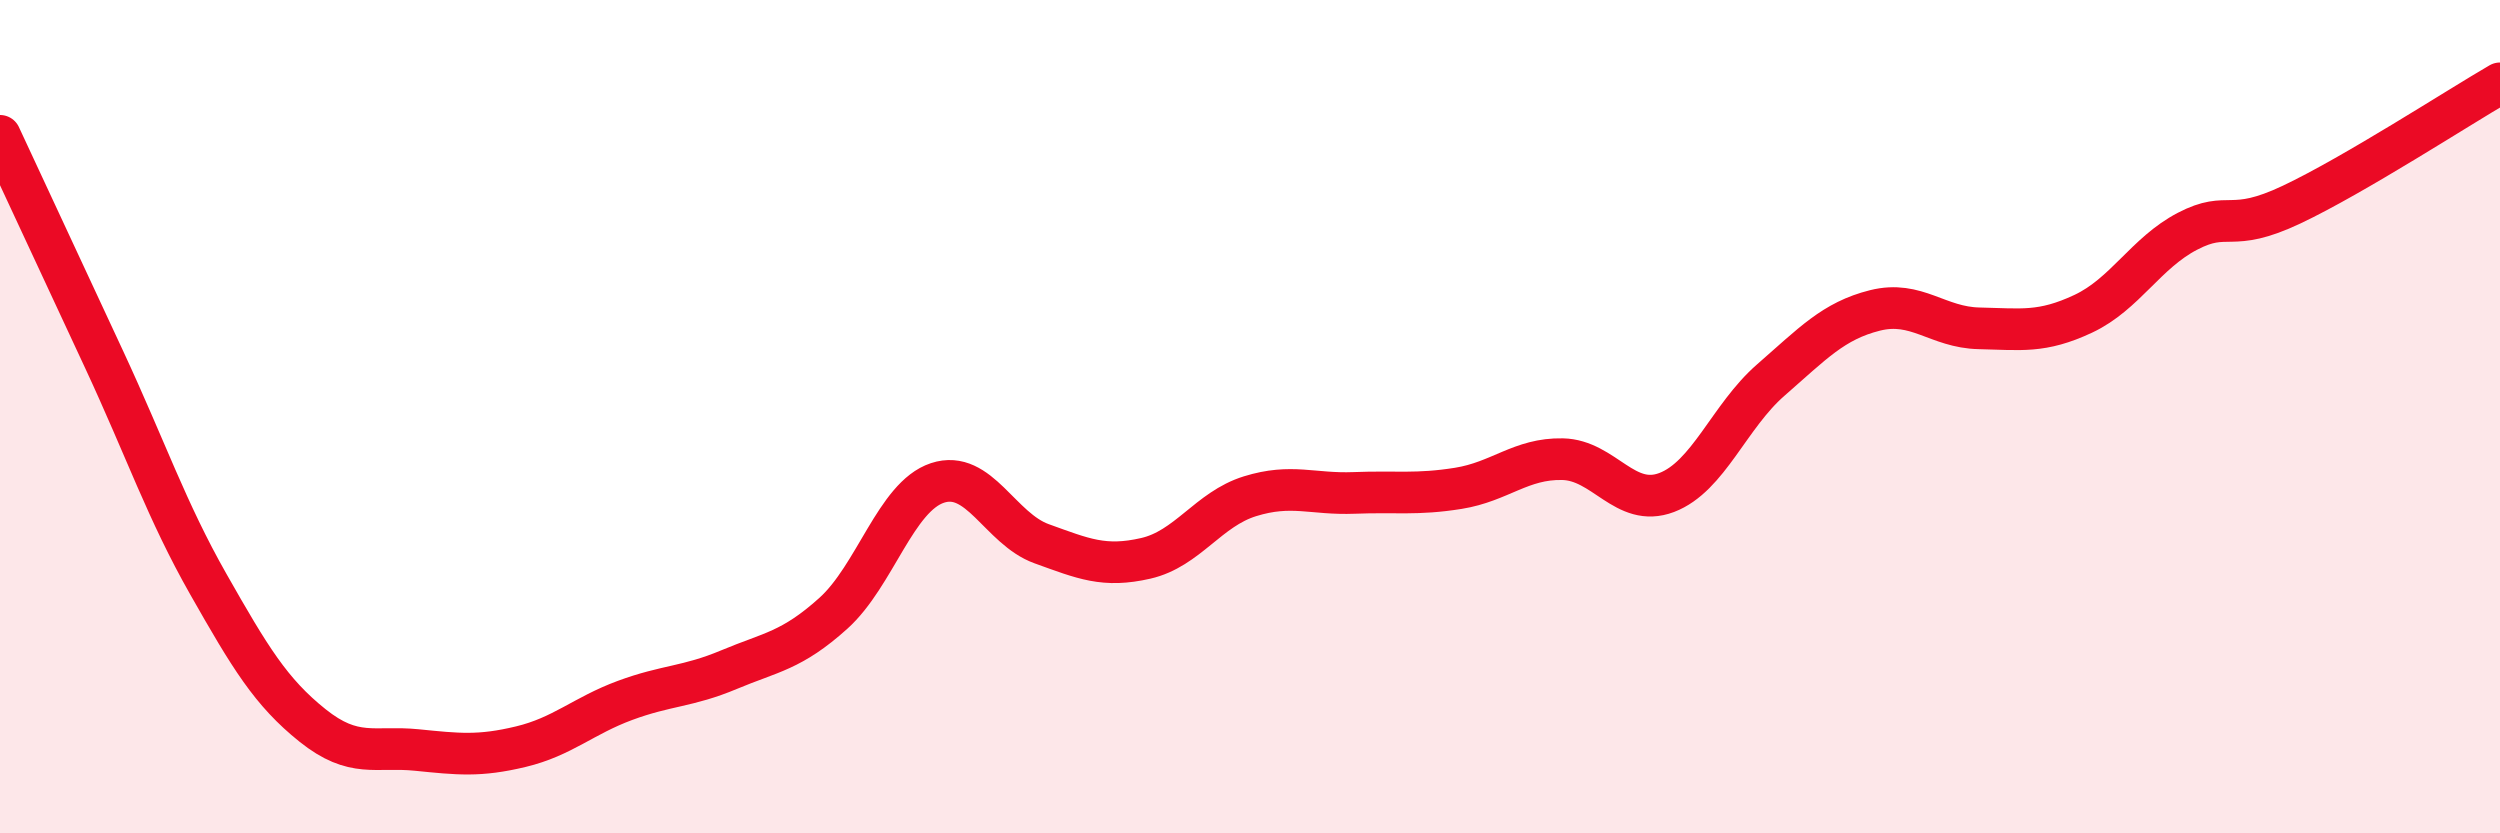
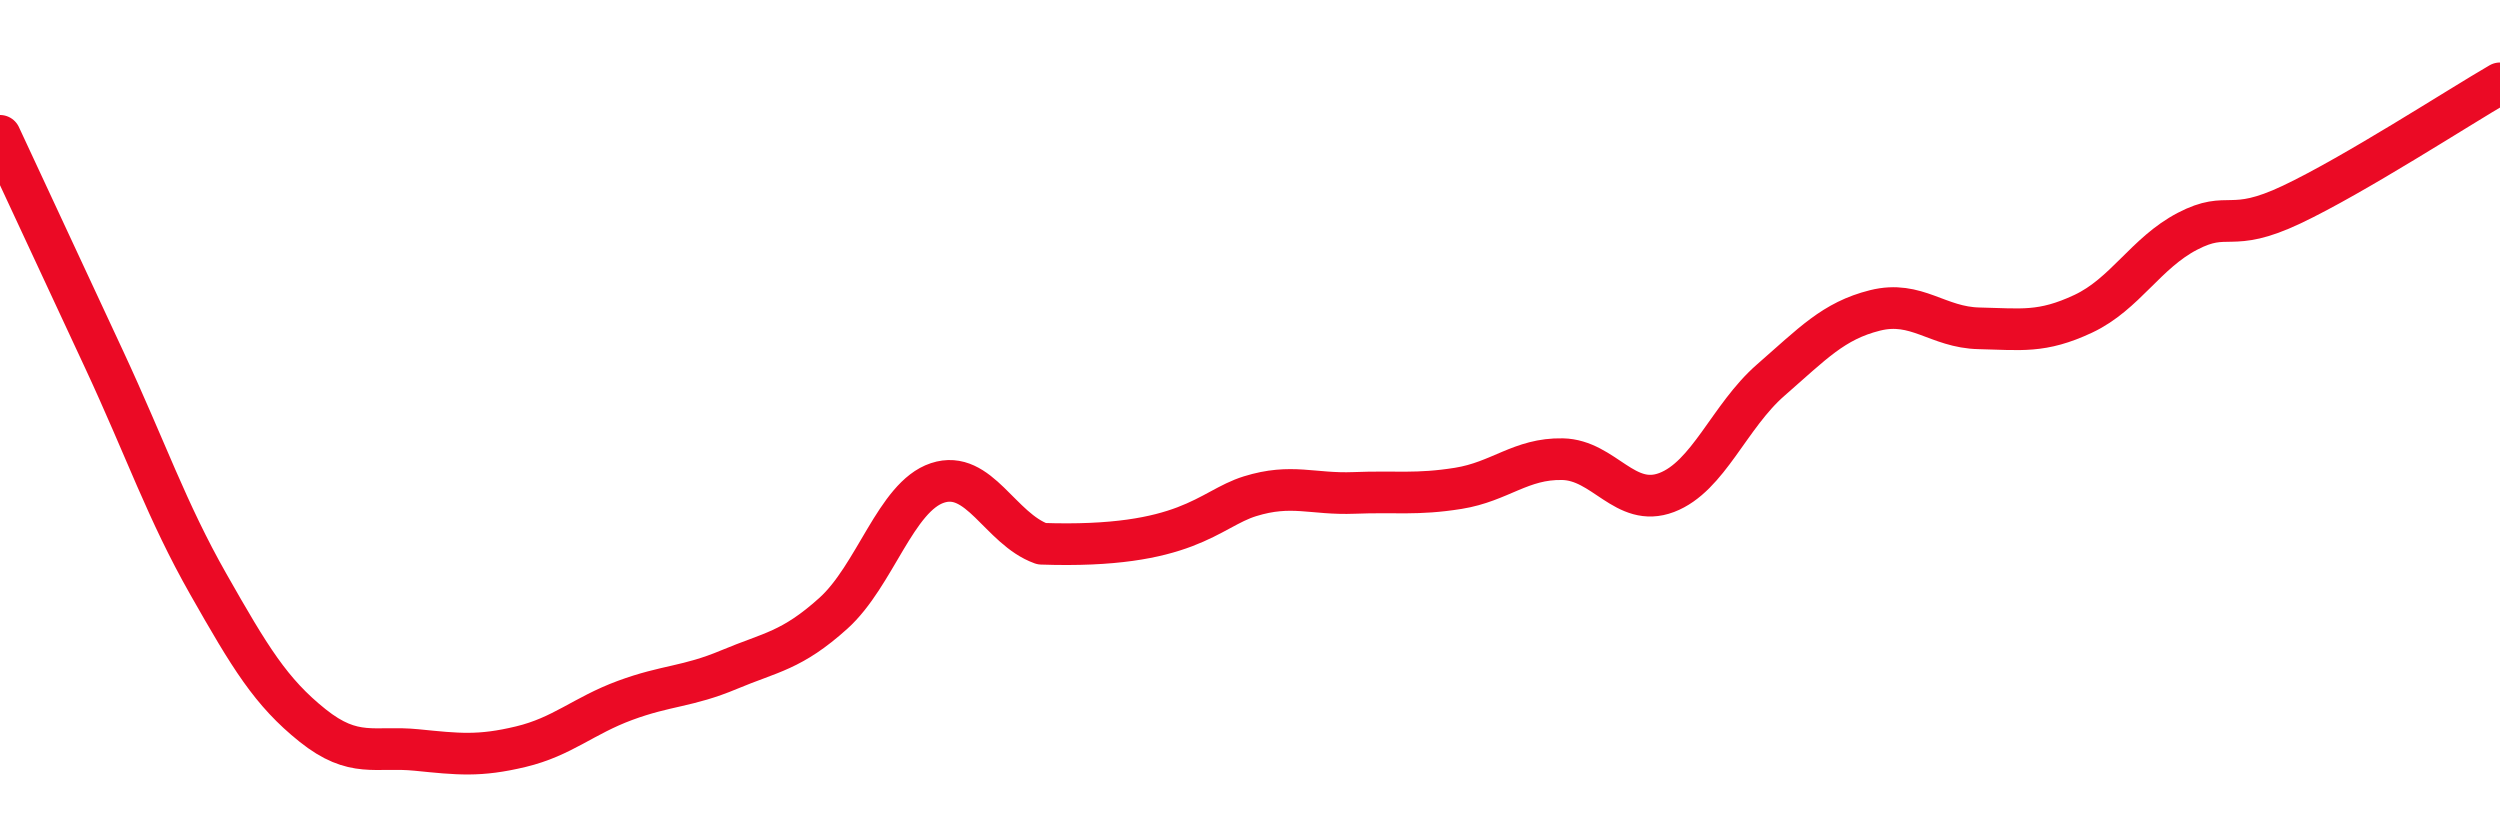
<svg xmlns="http://www.w3.org/2000/svg" width="60" height="20" viewBox="0 0 60 20">
-   <path d="M 0,3.26 C 0.5,4.33 1.5,6.48 2.5,8.63 C 3.5,10.78 4,12.26 5,14.02 C 6,15.78 6.5,16.61 7.5,17.41 C 8.5,18.21 9,17.9 10,18 C 11,18.1 11.5,18.16 12.5,17.92 C 13.5,17.68 14,17.18 15,16.81 C 16,16.44 16.5,16.49 17.5,16.07 C 18.5,15.65 19,15.62 20,14.72 C 21,13.82 21.5,11.92 22.5,11.59 C 23.5,11.26 24,12.69 25,13.05 C 26,13.41 26.5,13.63 27.5,13.4 C 28.5,13.17 29,12.22 30,11.91 C 31,11.6 31.5,11.87 32.5,11.83 C 33.5,11.79 34,11.88 35,11.72 C 36,11.56 36.5,11 37.5,11.02 C 38.5,11.04 39,12.2 40,11.82 C 41,11.44 41.5,9.99 42.5,9.12 C 43.5,8.25 44,7.7 45,7.45 C 46,7.2 46.5,7.86 47.5,7.88 C 48.5,7.9 49,8 50,7.53 C 51,7.06 51.5,6.07 52.5,5.55 C 53.5,5.03 53.5,5.62 55,4.91 C 56.5,4.2 59,2.58 60,2L60 20L0 20Z" fill="#EB0A25" opacity="0.1" stroke-linecap="round" stroke-linejoin="round" />
-   <path d="M 0,3.26 C 0.5,4.33 1.5,6.48 2.5,8.63 C 3.5,10.78 4,12.26 5,14.02 C 6,15.78 6.5,16.61 7.5,17.41 C 8.5,18.21 9,17.9 10,18 C 11,18.1 11.5,18.16 12.5,17.92 C 13.5,17.68 14,17.18 15,16.81 C 16,16.44 16.5,16.49 17.5,16.07 C 18.5,15.65 19,15.62 20,14.72 C 21,13.82 21.5,11.92 22.5,11.59 C 23.5,11.26 24,12.69 25,13.05 C 26,13.41 26.5,13.63 27.5,13.4 C 28.5,13.17 29,12.22 30,11.91 C 31,11.6 31.5,11.87 32.5,11.83 C 33.5,11.79 34,11.88 35,11.72 C 36,11.56 36.5,11 37.5,11.02 C 38.5,11.04 39,12.2 40,11.82 C 41,11.44 41.5,9.99 42.5,9.12 C 43.5,8.25 44,7.7 45,7.45 C 46,7.2 46.5,7.86 47.5,7.88 C 48.5,7.9 49,8 50,7.53 C 51,7.06 51.5,6.07 52.5,5.55 C 53.5,5.03 53.5,5.62 55,4.91 C 56.5,4.2 59,2.58 60,2" stroke="#EB0A25" stroke-width="1" fill="none" stroke-linecap="round" stroke-linejoin="round" />
+   <path d="M 0,3.26 C 0.5,4.33 1.5,6.48 2.5,8.63 C 3.5,10.78 4,12.26 5,14.02 C 6,15.78 6.5,16.61 7.5,17.41 C 8.5,18.21 9,17.9 10,18 C 11,18.1 11.5,18.16 12.5,17.92 C 13.5,17.68 14,17.18 15,16.81 C 16,16.44 16.5,16.49 17.5,16.07 C 18.5,15.65 19,15.62 20,14.72 C 21,13.82 21.5,11.92 22.5,11.59 C 23.5,11.26 24,12.69 25,13.05 C 28.5,13.17 29,12.22 30,11.91 C 31,11.6 31.5,11.87 32.5,11.83 C 33.5,11.79 34,11.88 35,11.72 C 36,11.56 36.5,11 37.5,11.02 C 38.5,11.04 39,12.2 40,11.82 C 41,11.44 41.5,9.99 42.5,9.12 C 43.5,8.25 44,7.7 45,7.45 C 46,7.2 46.5,7.86 47.5,7.88 C 48.5,7.9 49,8 50,7.53 C 51,7.06 51.5,6.07 52.5,5.55 C 53.5,5.03 53.5,5.62 55,4.91 C 56.5,4.2 59,2.58 60,2" stroke="#EB0A25" stroke-width="1" fill="none" stroke-linecap="round" stroke-linejoin="round" />
</svg>